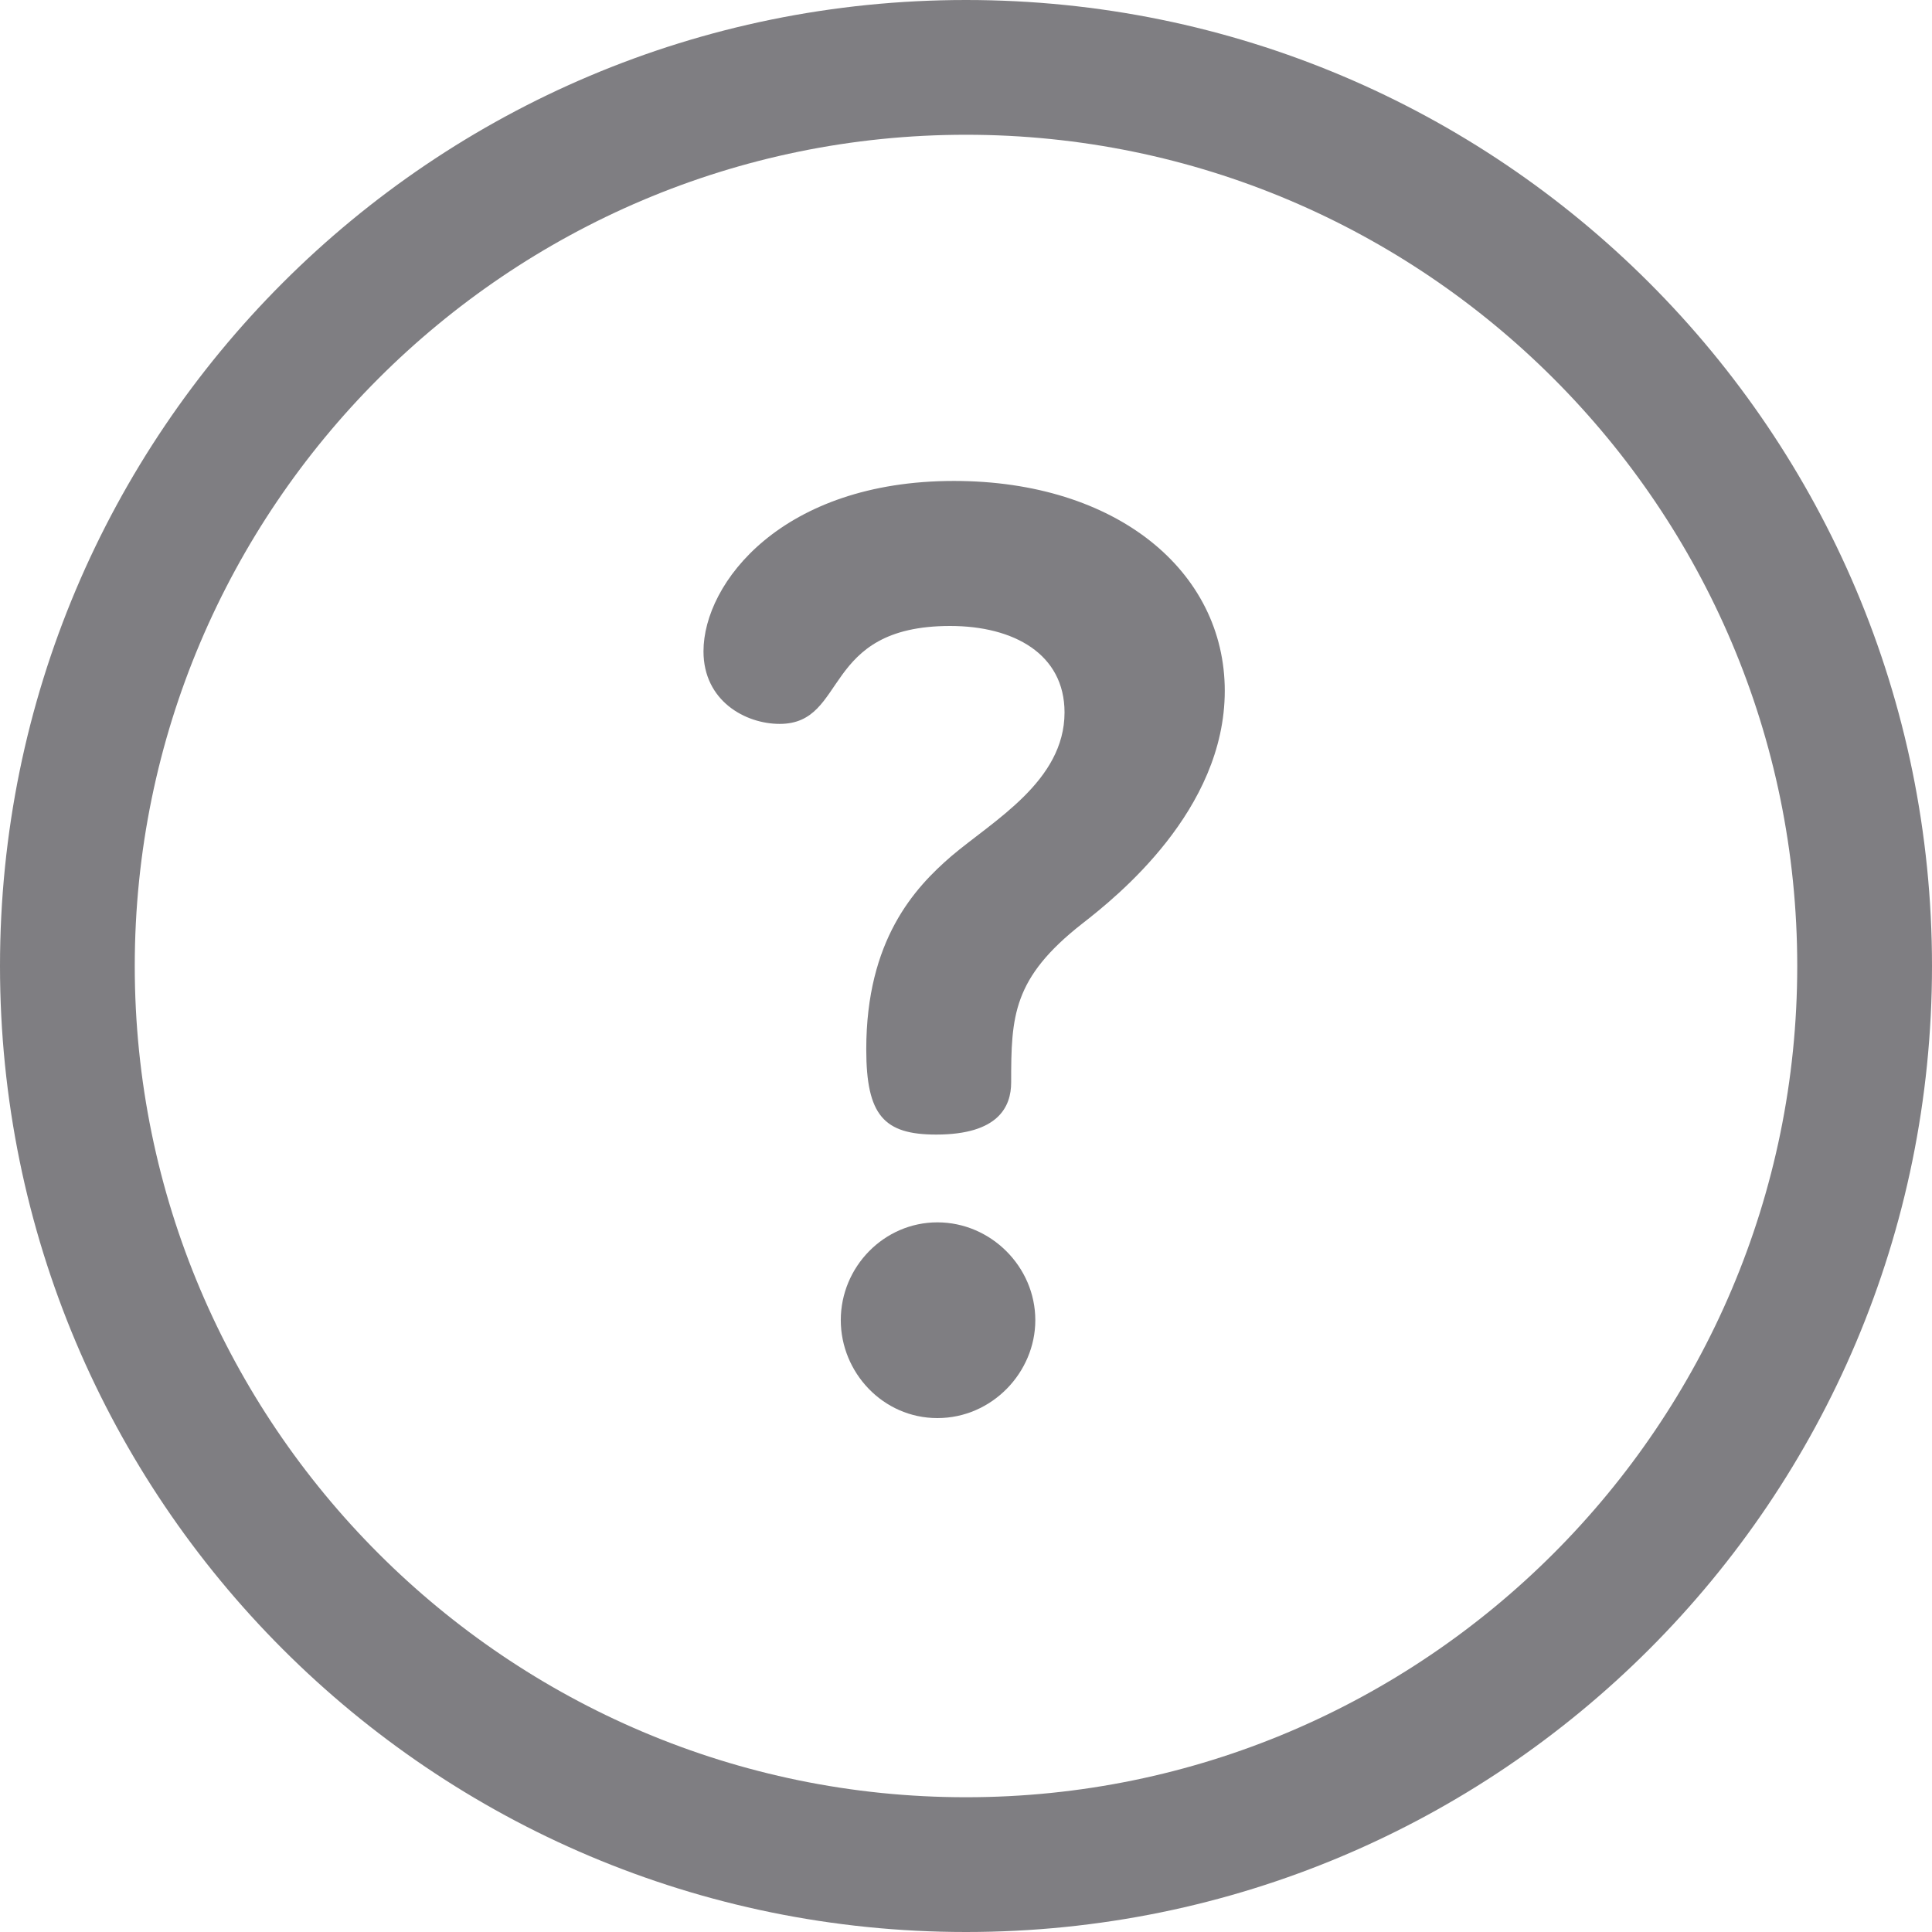
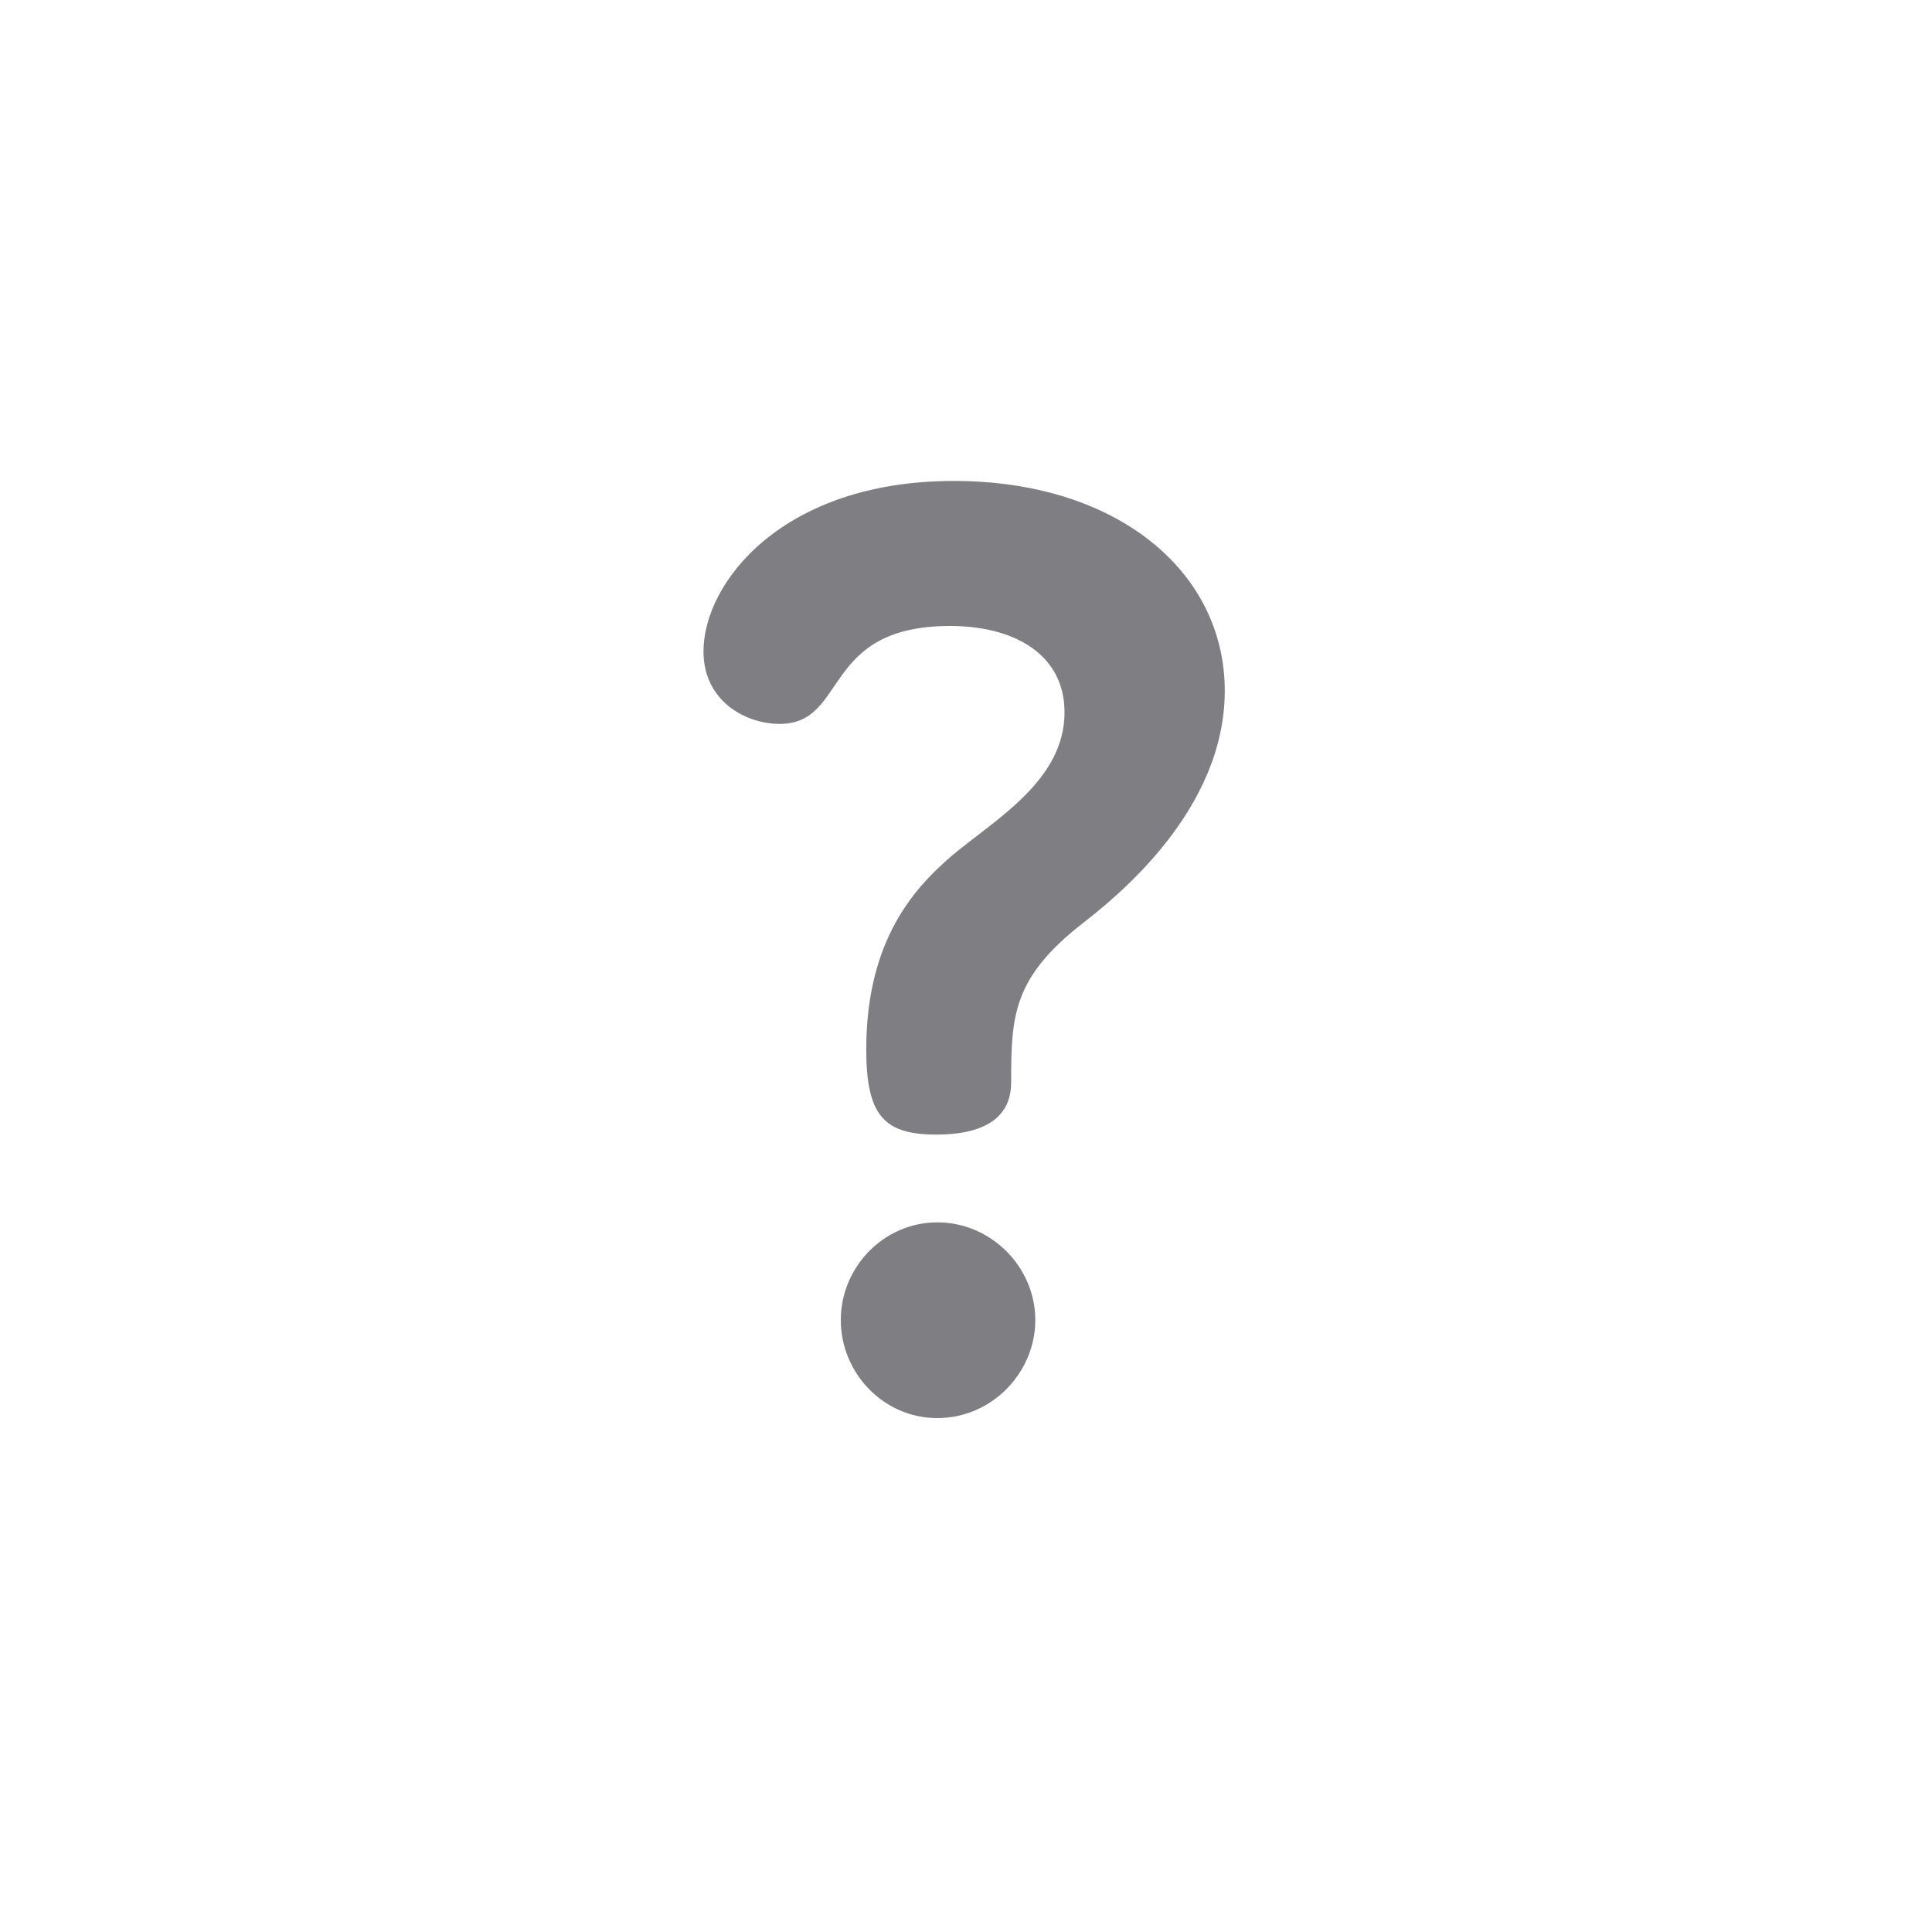
<svg xmlns="http://www.w3.org/2000/svg" width="16" height="16" viewBox="0 0 16 16" fill="none">
  <g clip-path="url(#clip0_1948_10222)">
-     <path d="M8 0C3.578 0 0 3.578 0 8C0 12.421 3.578 16 8 16C12.422 16 16 12.422 16 8C16 3.578 12.422 0 8 0ZM8 14.884C4.204 14.884 1.116 11.796 1.116 8C1.116 4.204 4.204 1.116 8 1.116C11.796 1.116 14.884 4.204 14.884 8C14.884 11.796 11.796 14.884 8 14.884Z" fill="#7F7E82" />
    <path d="M7.763 10.123C7.321 10.123 6.963 10.491 6.963 10.933C6.963 11.365 7.311 11.744 7.763 11.744C8.216 11.744 8.574 11.365 8.574 10.933C8.574 10.491 8.206 10.123 7.763 10.123Z" fill="#7F7E82" />
    <path d="M7.9 3.983C6.479 3.983 5.826 4.826 5.826 5.394C5.826 5.805 6.173 5.995 6.457 5.995C7.026 5.995 6.795 5.184 7.869 5.184C8.395 5.184 8.816 5.416 8.816 5.9C8.816 6.469 8.227 6.795 7.879 7.09C7.574 7.353 7.174 7.785 7.174 8.69C7.174 9.238 7.321 9.396 7.753 9.396C8.269 9.396 8.374 9.164 8.374 8.964C8.374 8.417 8.385 8.101 8.964 7.648C9.248 7.427 10.143 6.711 10.143 5.721C10.143 4.731 9.248 3.983 7.9 3.983Z" fill="#7F7E82" />
  </g>
  <defs>
    <clipPath id="clip0_1948_10222">
      <rect width="16" height="16" fill="white" />
    </clipPath>
  </defs>
</svg>